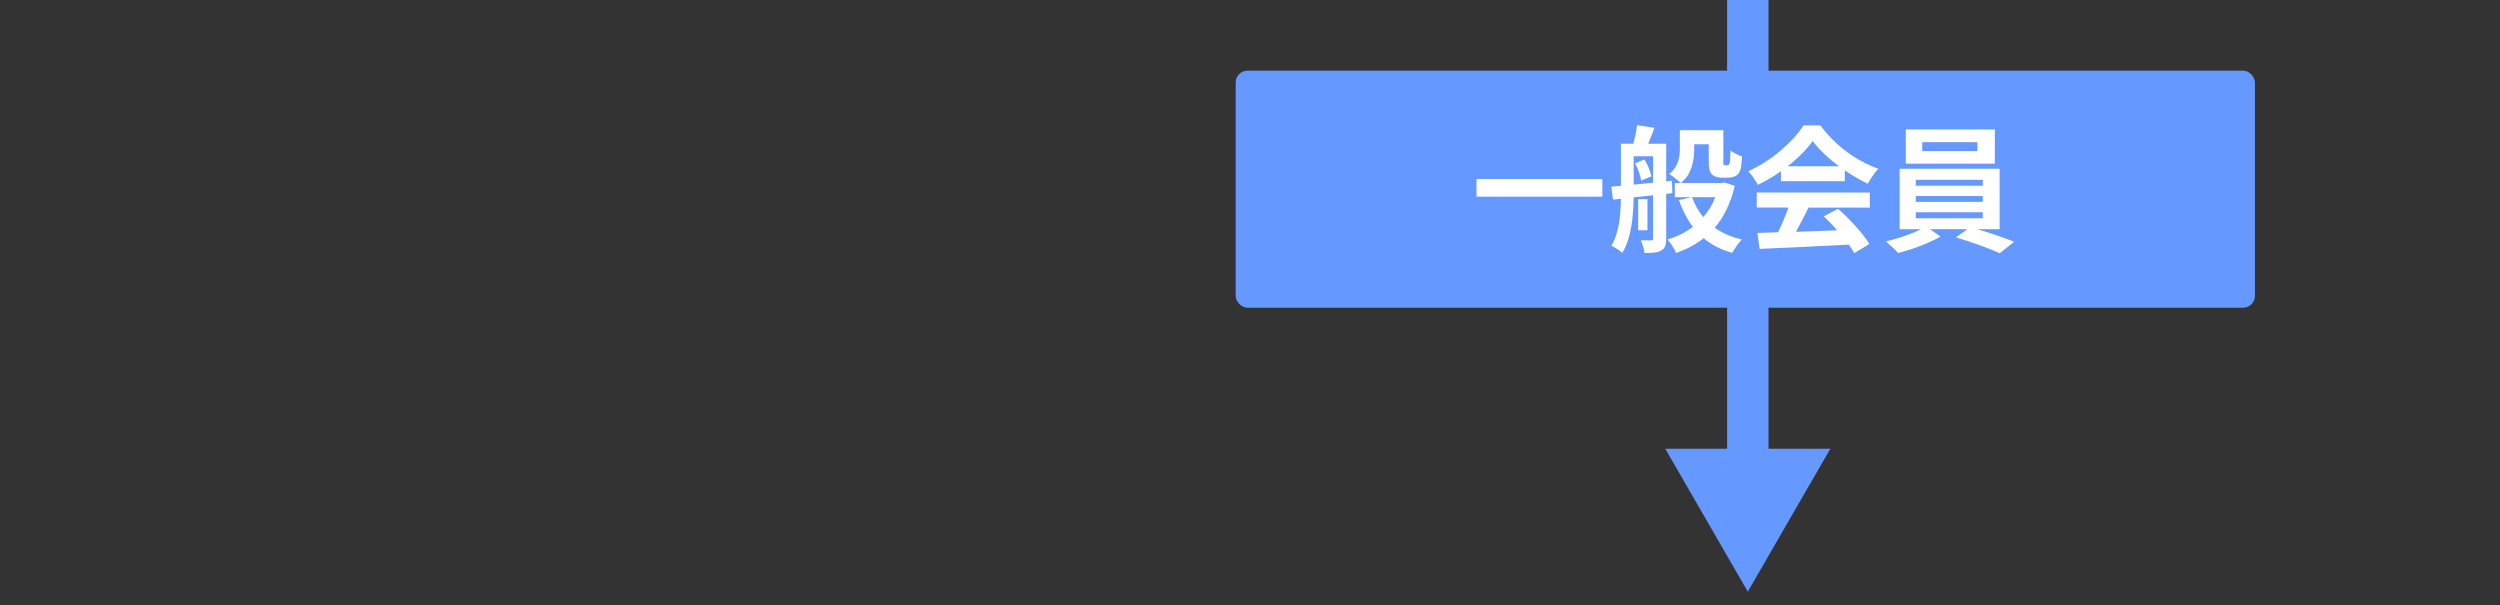
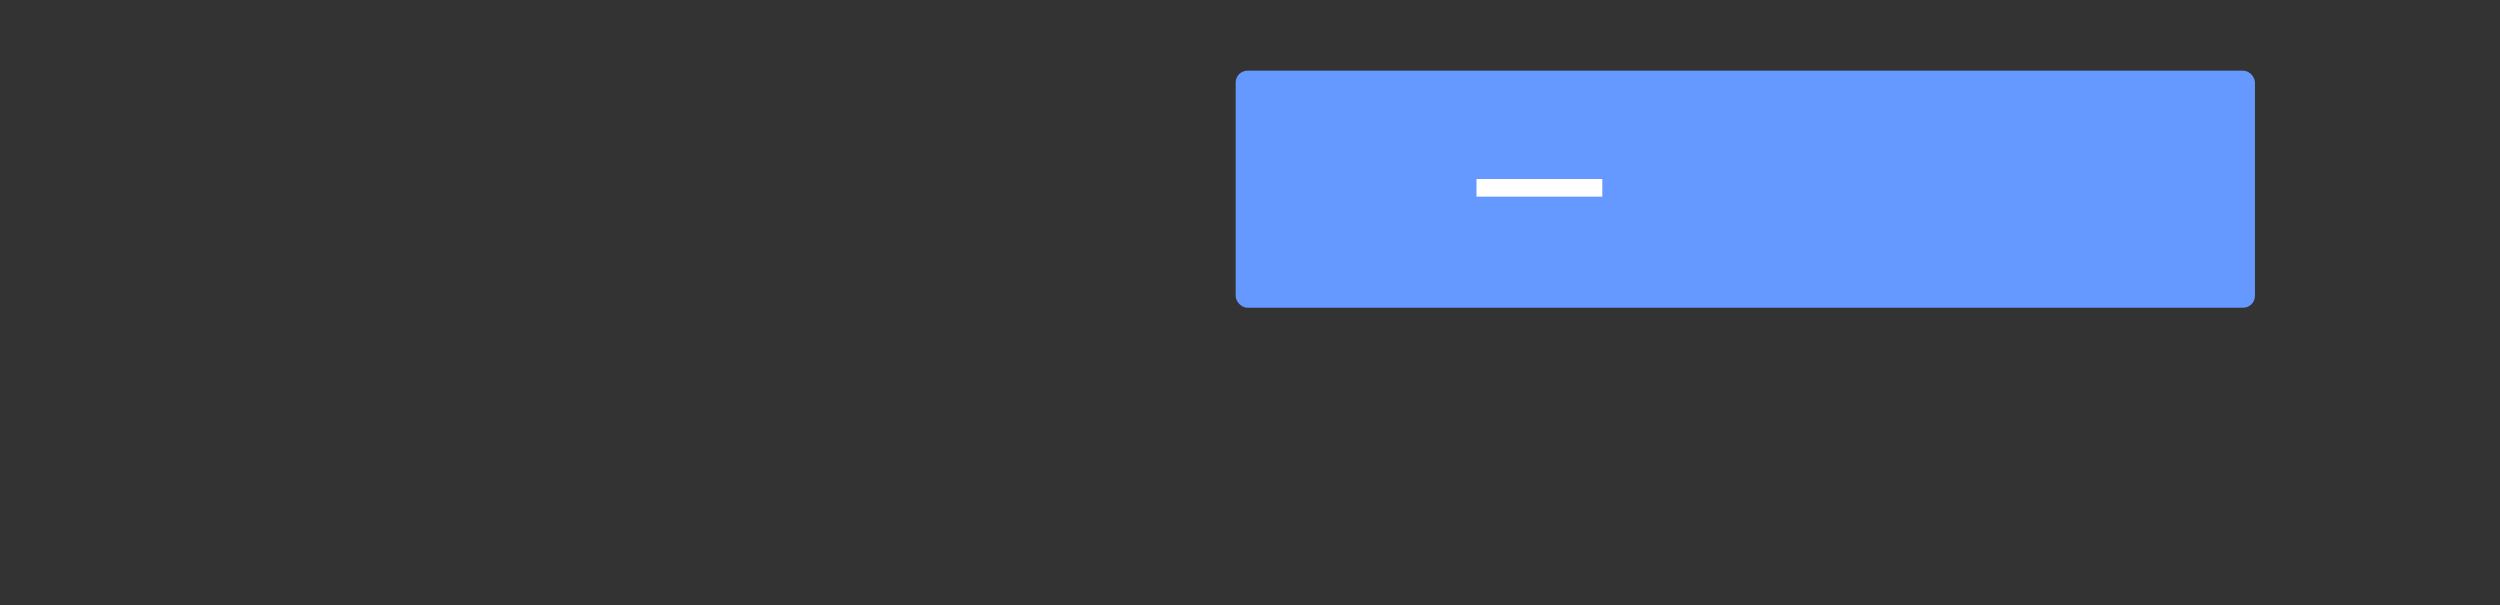
<svg xmlns="http://www.w3.org/2000/svg" id="_レイヤー_1" data-name=" レイヤー 1" version="1.1" viewBox="0 0 380 92">
  <rect x="0" y="0" width="380" height="92" fill="#333333" stroke="none" />
  <defs>
    <style>
      .cls-1 {
        fill: #69f;
      }

      .cls-1, .cls-2 {
        stroke-width: 0px;
      }

      .cls-2 {
        fill: #fff;
      }
    </style>
  </defs>
-   <polygon class="cls-1" points="268.812 68.204 268.812 10.742 268.812 2.371 268.812 0 262.52 0 262.52 2.371 262.52 10.742 262.52 68.204 253.116 68.204 265.664 89.937 278.215 68.204 268.812 68.204" />
  <g>
    <rect class="cls-1" x="187.822" y="10.742" width="154.93" height="36.03" rx="1.798" ry="1.798" />
    <g>
      <path class="cls-2" d="M243.552,27.208v2.681h-19.125v-2.681h19.125Z" />
-       <path class="cls-2" d="M253.262,29.463v6.788c0,.935-.148,1.476-.749,1.83-.582.333-1.351.374-2.537.374-.062-.54-.331-1.414-.581-1.933.665.021,1.351.021,1.559.021.25,0,.311-.084.311-.333v-6.528l-2.952.312c-.04,2.744-.333,6.216-1.726,8.439-.352-.333-1.184-.873-1.663-1.08,1.205-1.976,1.413-4.761,1.455-7.13l-1.205.124-.25-1.975,1.455-.125v-6.402h1.893c.229-.895.477-1.996.559-2.827l2.641.415c-.311.852-.644,1.705-.934,2.412h2.723v5.726l.873-.104.062,1.891-.934.104h-0ZM248.313,28.062c.936-.084,1.933-.188,2.952-.293v-4.012h-2.952v4.305ZM249.954,24.235c.5.79.936,1.851,1.061,2.578l-1.559.624c-.104-.707-.479-1.809-.936-2.62l1.434-.582ZM250.412,35.004h-1.413v-4.74h1.413v4.74ZM263.677,28.247c-.605,2.641-1.643,4.74-3.037,6.362,1.144.811,2.516,1.435,4.138,1.787-.521.479-1.144,1.414-1.478,2.037-1.724-.478-3.16-1.226-4.344-2.224-1.205.956-2.62,1.684-4.178,2.245-.271-.603-.851-1.559-1.309-2.058,1.434-.415,2.745-1.06,3.846-1.912-.874-1.164-1.58-2.515-2.122-4.075l1.914-.436h-2.537v-2.162h.873c-.373-.374-1.267-1.101-1.724-1.372,1.474-1.143,1.62-2.661,1.62-3.928v-2.723h6.61v4.594c0,.354-.021.561.021.624.042.083.127.104.208.104h.334c.102,0,.208-.021.269-.084.083-.041.125-.166.167-.436.042-.291.062-.935.083-1.725.396.333,1.163.727,1.768.914-.063.852-.148,1.767-.292,2.142-.146.395-.394.686-.707.831-.29.166-.748.25-1.122.25h-1.08c-.5,0-1.061-.167-1.393-.52-.333-.333-.479-.79-.479-2.079v-2.474h-2.203v.624c0,1.767-.334,3.929-2.037,5.259h6.235l.396-.083,1.56.519 0.0 0ZM257.188,29.973c.417,1.122.978,2.141,1.706,3.035.769-.873,1.392-1.891,1.83-3.035h-3.536Z" />
-       <path class="cls-2" d="M270.702,26.023c-1.103.79-2.306,1.496-3.513,2.079-.292-.603-.936-1.538-1.455-2.079,3.534-1.56,6.838-4.511,8.397-6.964h2.579c2.203,3.056,5.508,5.426,8.793,6.589-.623.645-1.165,1.538-1.601,2.266-1.144-.54-2.349-1.226-3.492-2.016v1.642h-9.708v-1.517ZM267.023,29.266h17.192v2.287h-9.314c-.603,1.226-1.29,2.516-1.914,3.68,1.997-.062,4.138-.145,6.26-.229-.646-.749-1.351-1.497-2.037-2.12l2.181-1.144c1.851,1.621,3.782,3.783,4.761,5.342l-2.308,1.393c-.208-.395-.498-.832-.83-1.29-4.886.271-10.021.479-13.554.645l-.334-2.422,3.14-.104c.561-1.161,1.142-2.529,1.58-3.753h-4.822v-2.287l-0.0 0ZM279.516,25.275c-1.601-1.206-3.035-2.557-3.992-3.846-.894,1.268-2.224,2.62-3.804,3.846h7.795Z" />
-       <path class="cls-2" d="M300.573,34.837c1.956.582,4.138,1.33,5.573,1.912l-2.185,1.746c-1.599-.748-4.469-1.766-6.671-2.411l1.745-1.247h-5.675l1.601,1.122c-1.684.977-4.345,1.975-6.444,2.495-.456-.52-1.309-1.289-1.87-1.767,1.809-.395,3.95-1.144,5.362-1.85h-3.263v-9.189h15.197v9.189h-3.369l0-0ZM303.215,24.88h-13.534v-5.197h13.534v5.197ZM291.199,28.227h10.186v-.894h-10.186v.894ZM291.199,30.679h10.186v-.873h-10.186v.873ZM291.199,33.174h10.186v-.914h-10.186v.914ZM300.573,21.616h-8.397v1.351h8.397v-1.351Z" />
    </g>
  </g>
</svg>